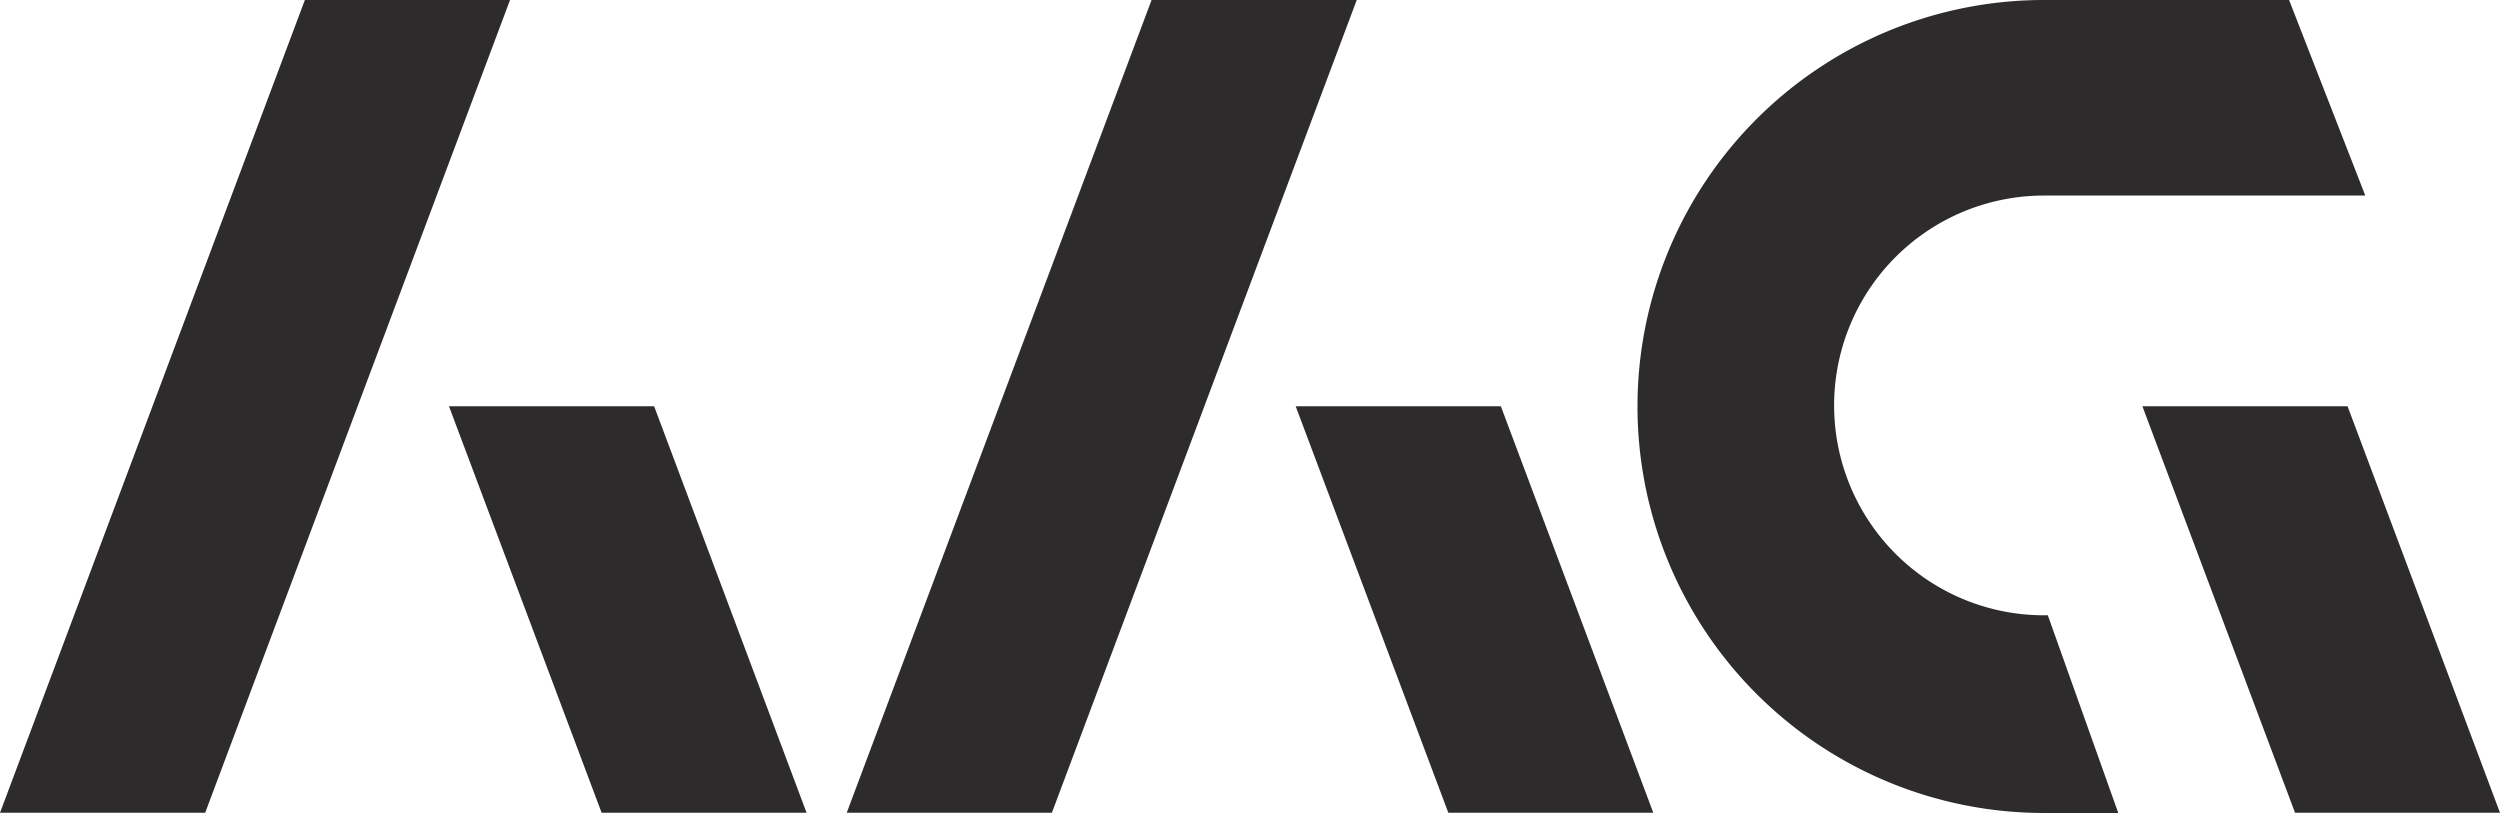
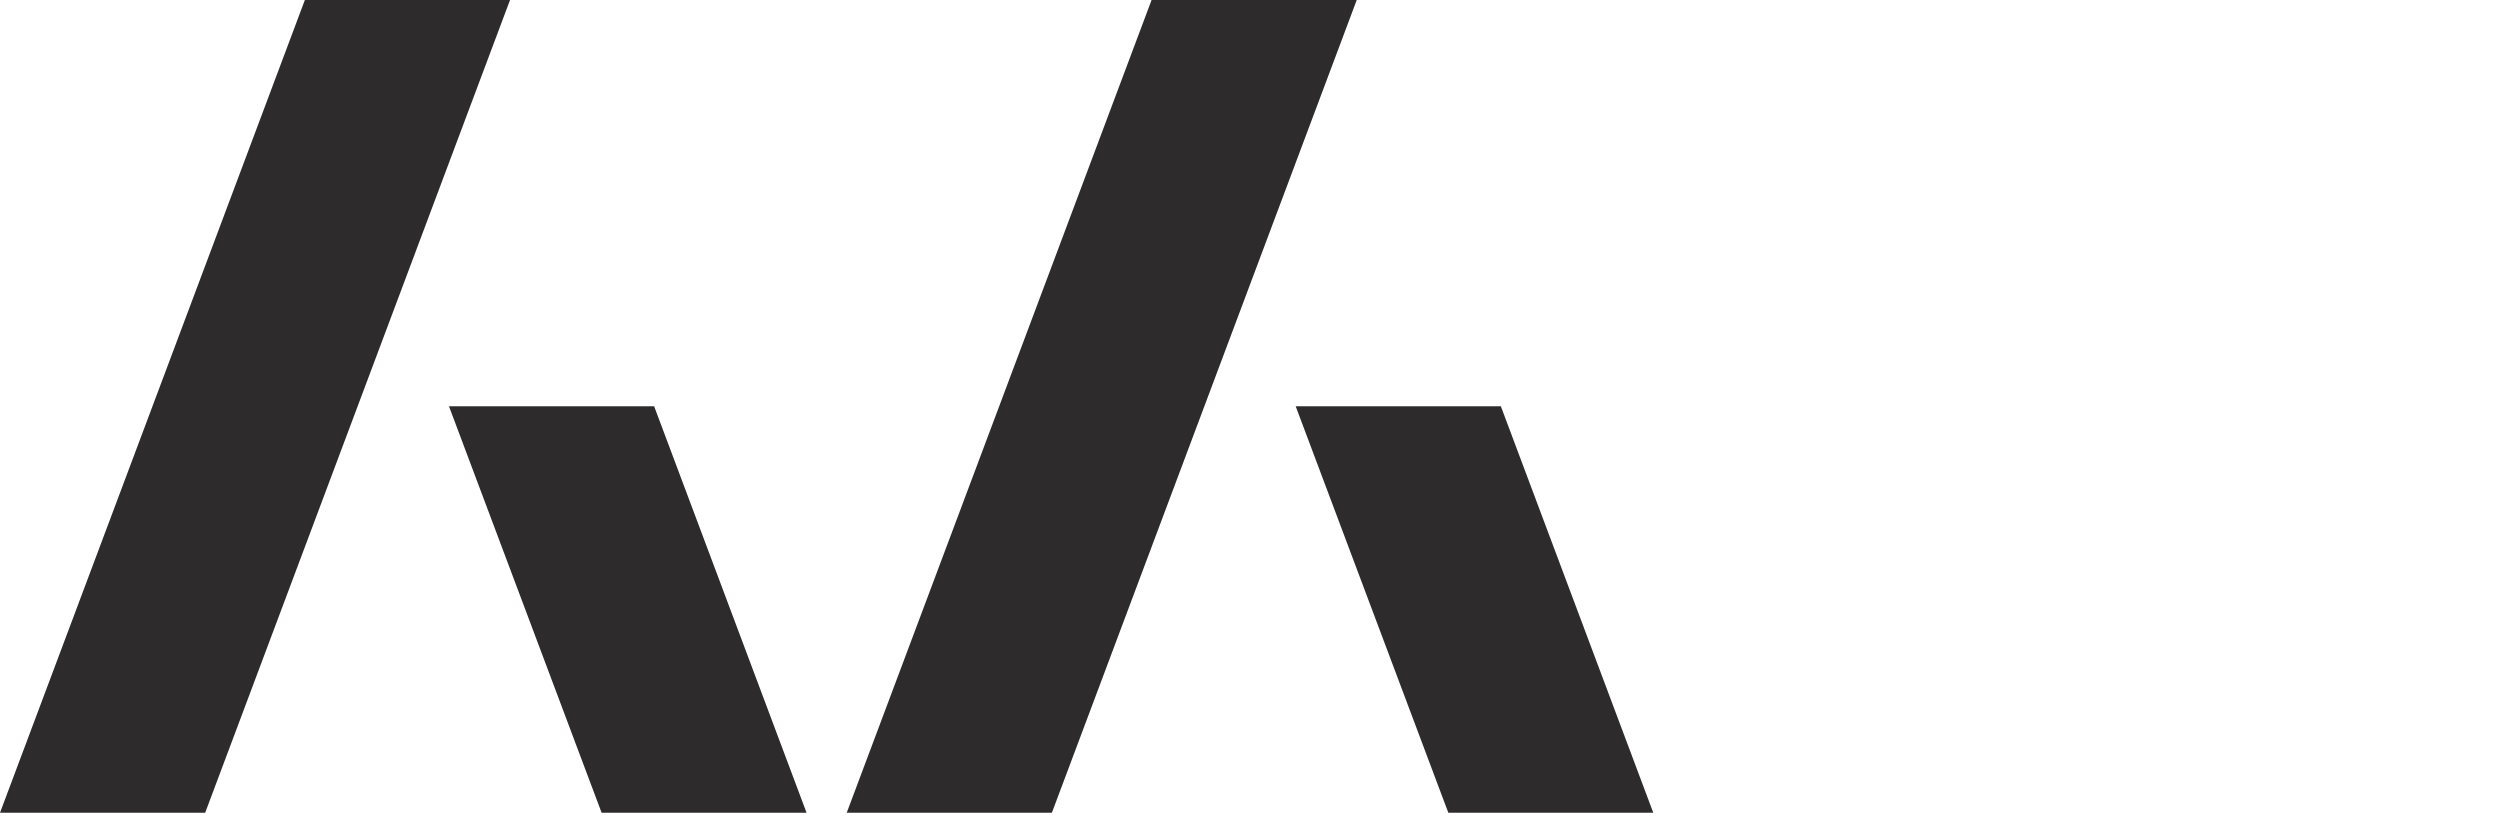
<svg xmlns="http://www.w3.org/2000/svg" viewBox="0 0 117.1 38.08">
  <defs>
    <style>.cls-1{fill:#2e2b2d;}</style>
  </defs>
  <g id="Слой_2" data-name="Слой 2">
    <g id="Слой_1-2" data-name="Слой 1">
      <polygon class="cls-1" points="14.28 0 23.89 0 9.61 38.07 0 38.07 14.28 0" />
      <polygon class="cls-1" points="53.94 0 63.55 0 49.27 38.07 39.66 38.07 53.94 0" />
-       <polygon class="cls-1" points="100.35 19.03 107.5 38.07 117.1 38.07 109.96 19.03 100.35 19.03" />
      <polygon class="cls-1" points="60.69 19.03 67.84 38.07 77.44 38.07 70.3 19.03 60.69 19.03" />
-       <path class="cls-1" d="M99.22,38.08l-3.3-9.26h-.18a9.83,9.83,0,0,1,0-19.66h15.05L107.22,0H95.74a19,19,0,0,0,0,38.08Z" />
      <polygon class="cls-1" points="21.03 19.03 28.18 38.07 37.78 38.07 30.64 19.03 21.03 19.03" />
    </g>
  </g>
</svg>